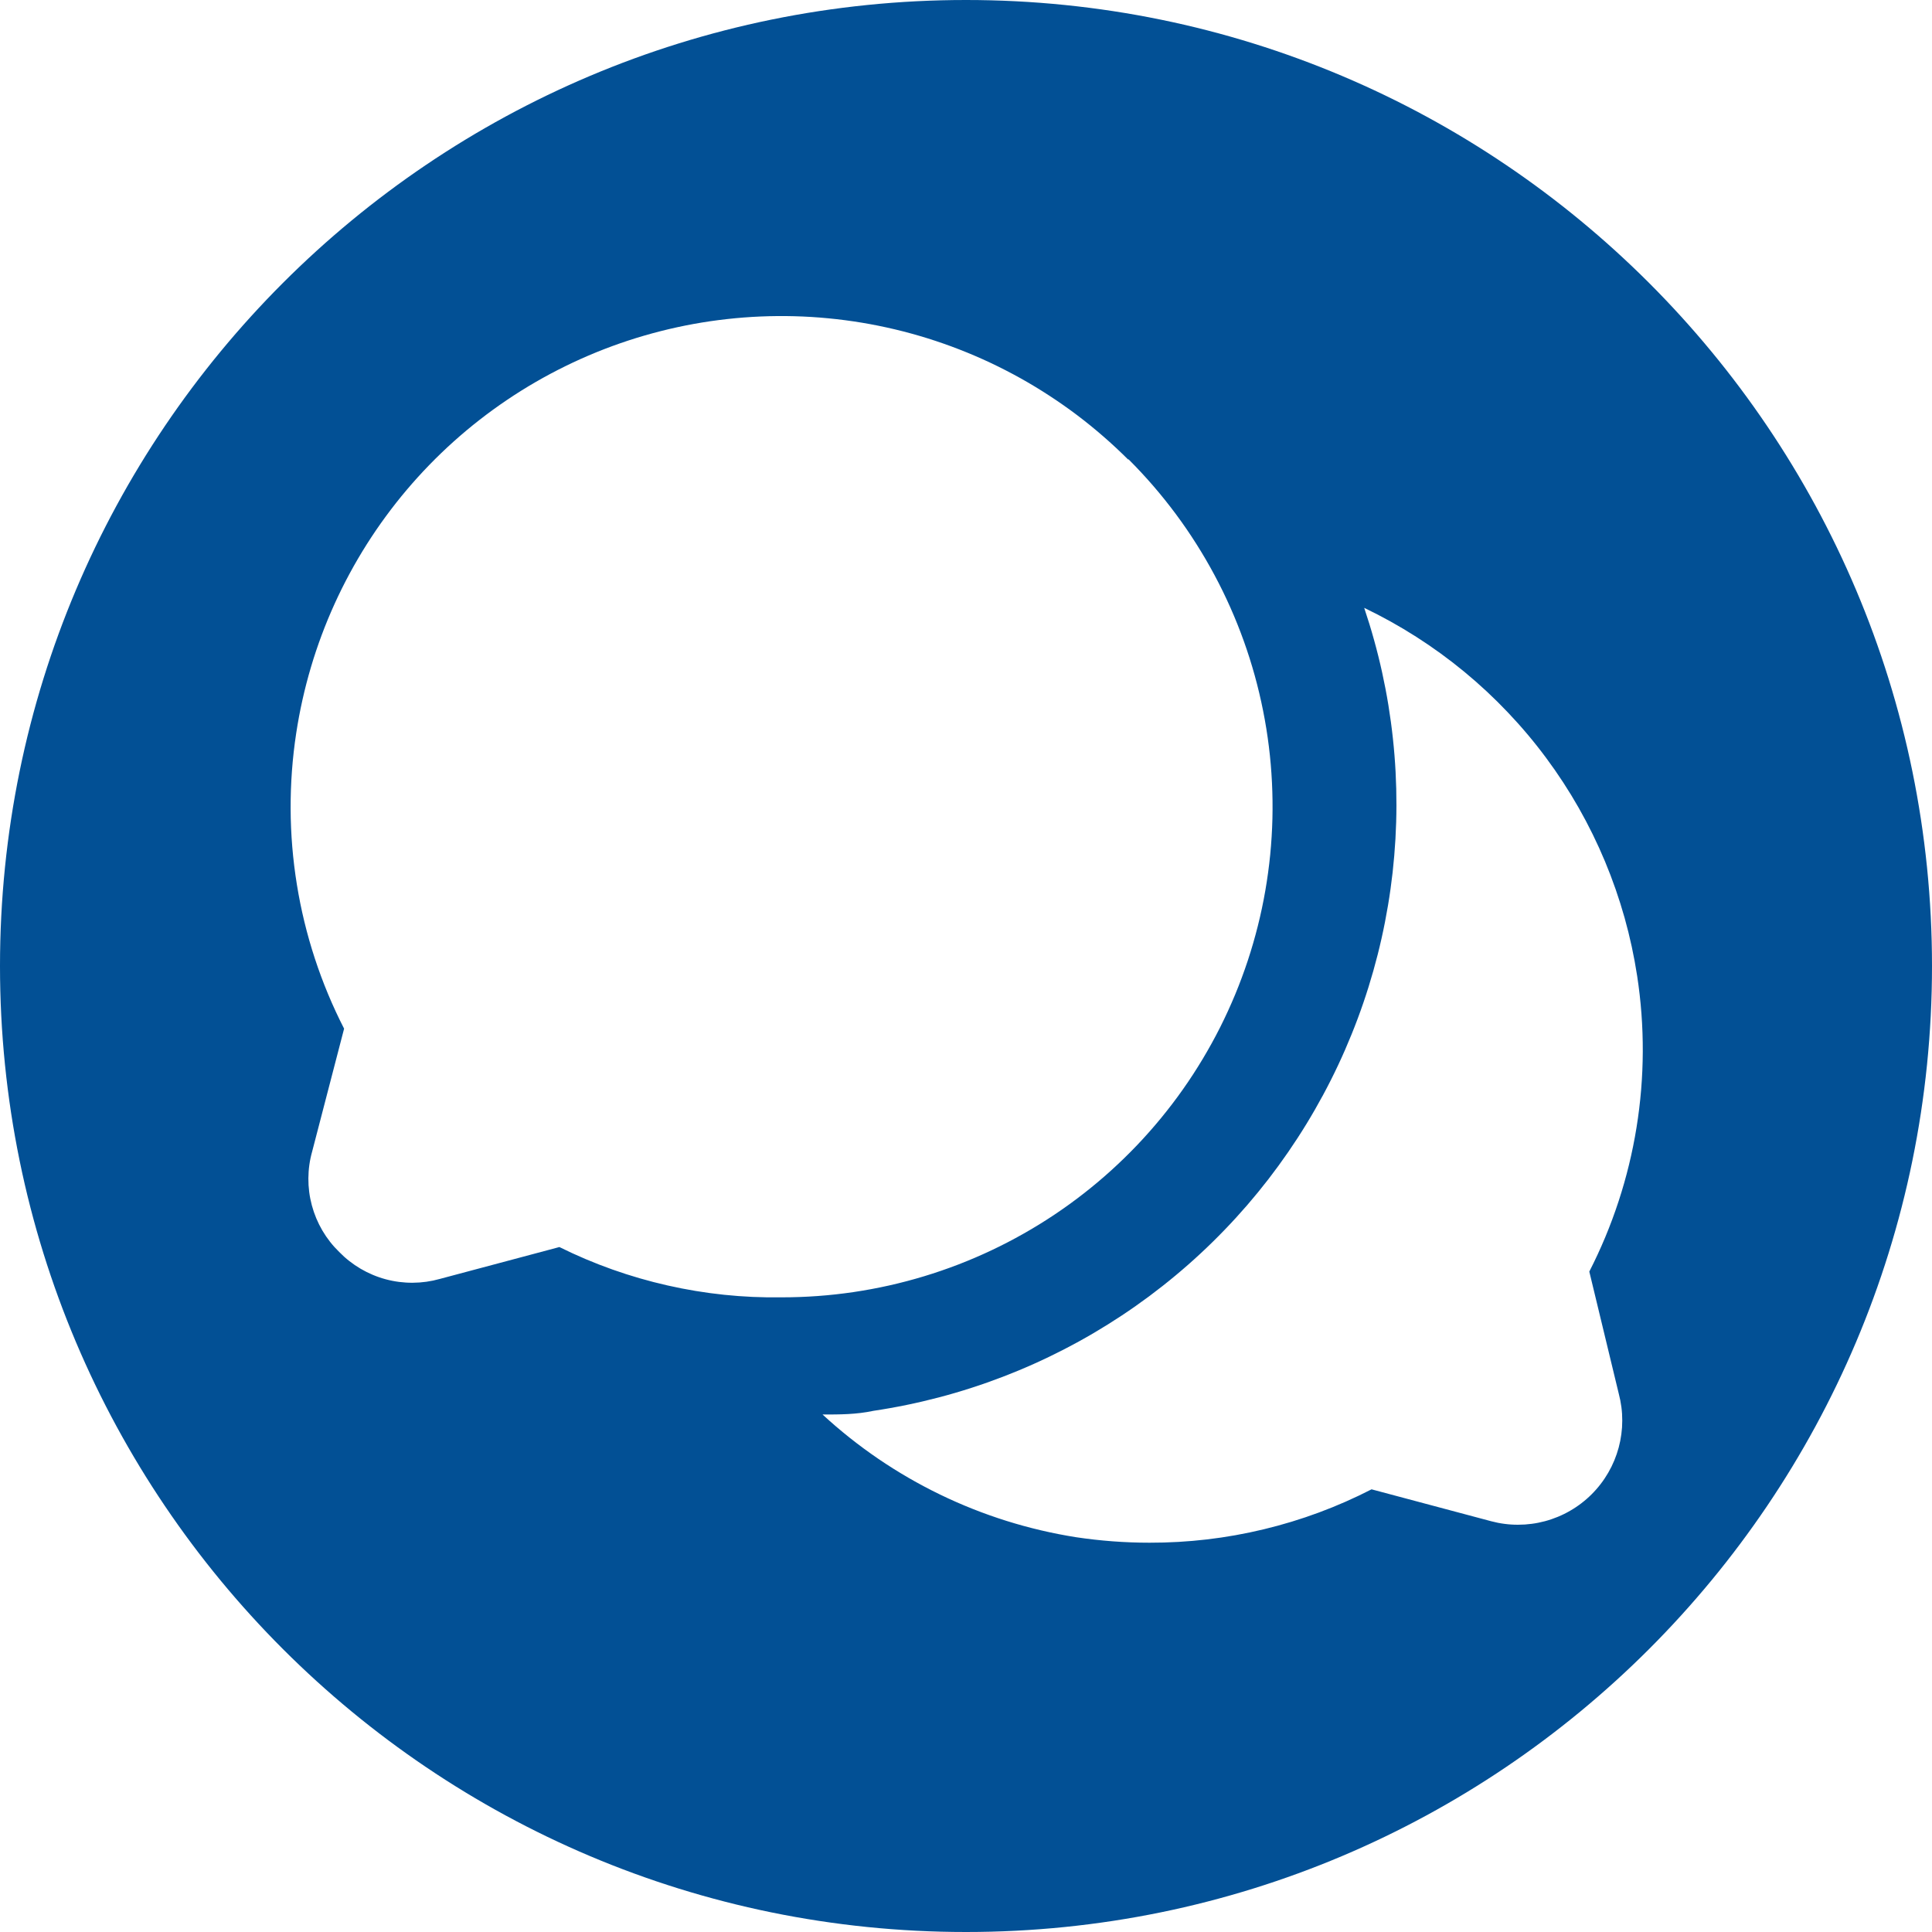
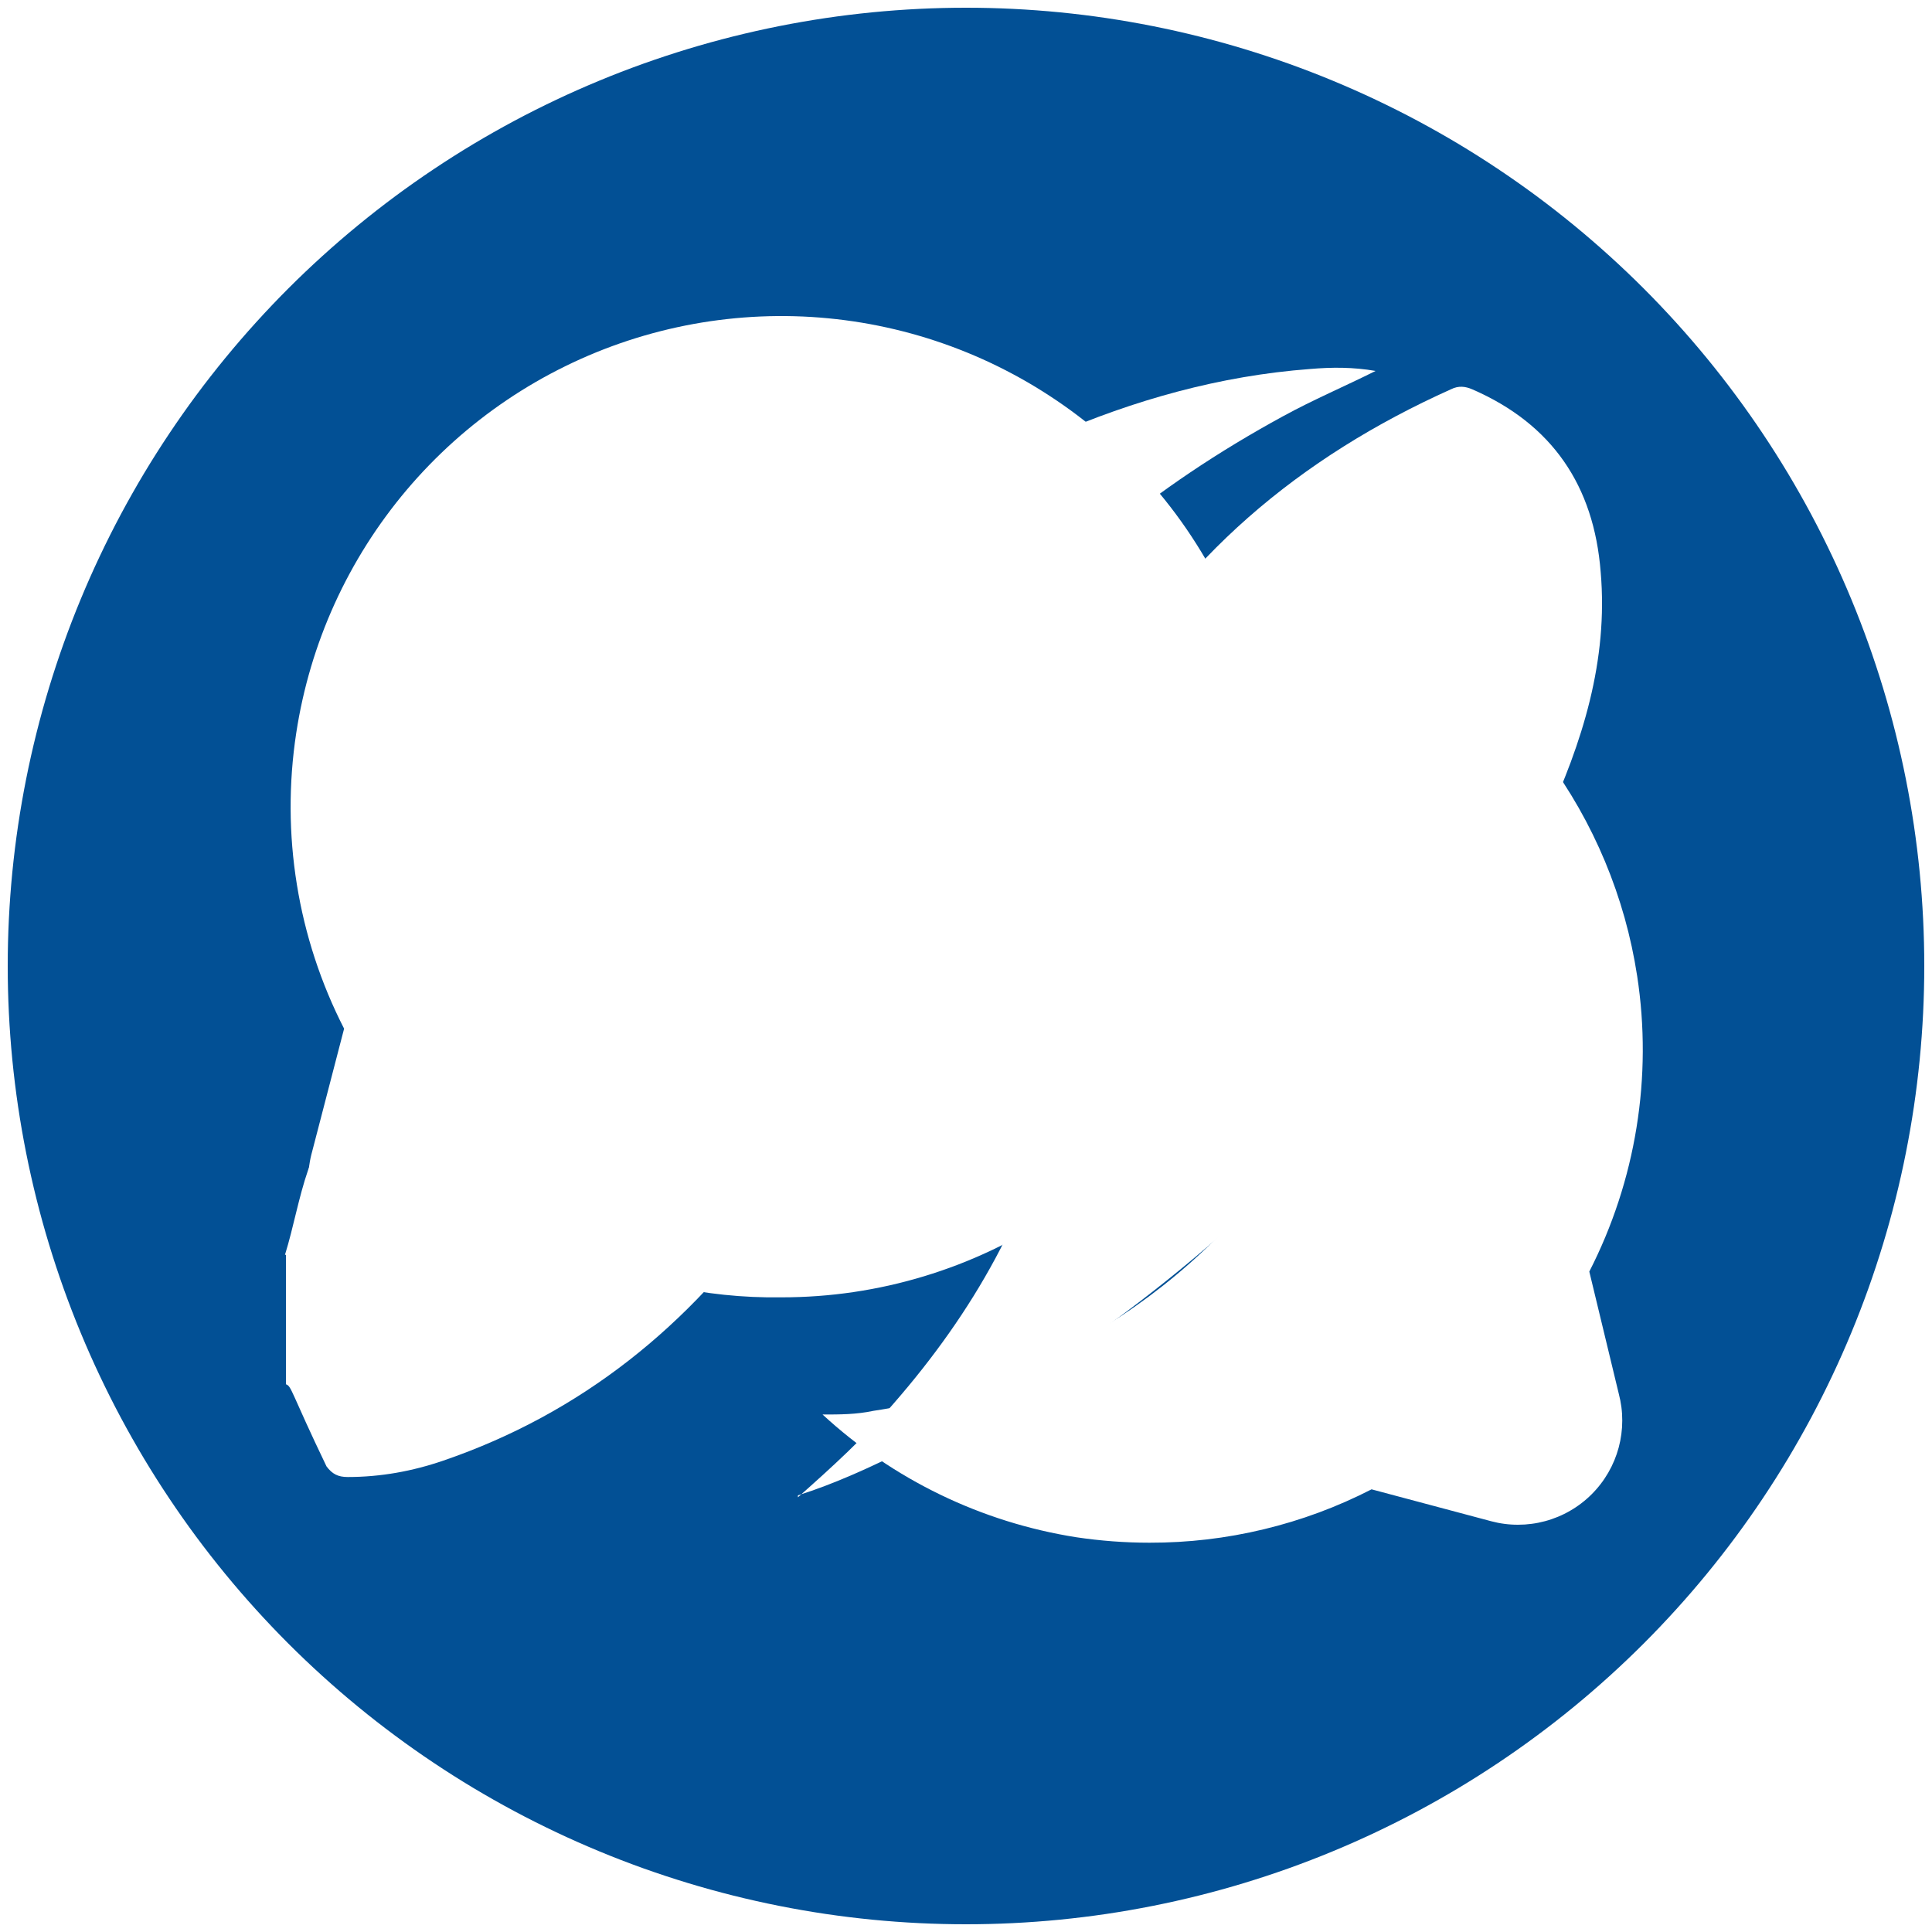
<svg xmlns="http://www.w3.org/2000/svg" width="500" viewBox="0 0 375 375" height="500" preserveAspectRatio="xMidYMid meet">
  <defs>
    <clipPath id="26b59f7bad">
-       <path d="M 187.5 0 C 83.945 0 0 83.945 0 187.5 C 0 291.055 83.945 375 187.5 375 C 291.055 375 375 291.055 375 187.5 C 375 83.945 291.055 0 187.5 0 Z M 187.5 0 " clip-rule="nonzero" />
-     </clipPath>
+       </clipPath>
  </defs>
  <rect x="-37.5" width="450" fill="#ffffff" y="-37.5" height="450" fill-opacity="1" />
  <rect x="-37.5" width="450" fill="#ffffff" y="-37.5" height="450" fill-opacity="1" />
  <path fill="#025095" d="M 373.5 187.5 C 373.5 190.543 373.426 193.586 373.277 196.625 C 373.125 199.668 372.902 202.703 372.605 205.73 C 372.305 208.762 371.934 211.781 371.488 214.793 C 371.039 217.805 370.52 220.801 369.926 223.785 C 369.332 226.773 368.664 229.742 367.926 232.695 C 367.188 235.648 366.375 238.578 365.492 241.492 C 364.605 244.406 363.652 247.297 362.629 250.16 C 361.602 253.027 360.508 255.867 359.34 258.68 C 358.176 261.492 356.945 264.273 355.641 267.023 C 354.34 269.777 352.973 272.496 351.539 275.18 C 350.102 277.863 348.602 280.512 347.039 283.125 C 345.473 285.734 343.844 288.305 342.152 290.836 C 340.461 293.367 338.711 295.855 336.895 298.301 C 335.082 300.746 333.211 303.145 331.281 305.496 C 329.348 307.852 327.359 310.156 325.316 312.41 C 323.273 314.664 321.176 316.871 319.023 319.023 C 316.871 321.176 314.664 323.273 312.41 325.316 C 310.156 327.359 307.852 329.348 305.496 331.281 C 303.145 333.211 300.746 335.082 298.301 336.895 C 295.855 338.711 293.367 340.461 290.836 342.152 C 288.305 343.844 285.734 345.473 283.125 347.039 C 280.512 348.602 277.863 350.102 275.18 351.539 C 272.496 352.973 269.777 354.34 267.023 355.641 C 264.273 356.945 261.492 358.176 258.68 359.34 C 255.867 360.508 253.027 361.602 250.16 362.629 C 247.297 363.652 244.406 364.605 241.492 365.492 C 238.578 366.375 235.648 367.188 232.695 367.926 C 229.742 368.664 226.773 369.332 223.785 369.926 C 220.801 370.52 217.805 371.039 214.793 371.488 C 211.781 371.934 208.762 372.305 205.73 372.605 C 202.703 372.902 199.668 373.125 196.625 373.277 C 193.586 373.426 190.543 373.5 187.5 373.5 C 184.457 373.5 181.414 373.426 178.375 373.277 C 175.332 373.125 172.297 372.902 169.27 372.605 C 166.238 372.305 163.219 371.934 160.207 371.488 C 157.195 371.039 154.199 370.52 151.215 369.926 C 148.227 369.332 145.258 368.664 142.305 367.926 C 139.352 367.188 136.422 366.375 133.508 365.492 C 130.594 364.605 127.703 363.652 124.84 362.629 C 121.973 361.602 119.133 360.508 116.32 359.34 C 113.508 358.176 110.727 356.945 107.977 355.641 C 105.223 354.34 102.504 352.973 99.82 351.539 C 97.137 350.102 94.488 348.602 91.875 347.039 C 89.266 345.473 86.695 343.844 84.164 342.152 C 81.633 340.461 79.145 338.711 76.699 336.895 C 74.254 335.082 71.855 333.211 69.504 331.281 C 67.148 329.348 64.844 327.359 62.59 325.316 C 60.336 323.273 58.129 321.176 55.977 319.023 C 53.824 316.871 51.727 314.664 49.684 312.41 C 47.641 310.156 45.652 307.852 43.719 305.496 C 41.789 303.145 39.918 300.746 38.102 298.301 C 36.289 295.855 34.539 293.367 32.848 290.836 C 31.156 288.305 29.527 285.734 27.961 283.125 C 26.398 280.512 24.898 277.863 23.461 275.18 C 22.027 272.496 20.66 269.777 19.359 267.023 C 18.055 264.273 16.824 261.492 15.66 258.68 C 14.492 255.867 13.398 253.027 12.371 250.16 C 11.348 247.297 10.395 244.406 9.508 241.492 C 8.625 238.578 7.812 235.648 7.074 232.695 C 6.336 229.742 5.668 226.773 5.074 223.785 C 4.48 220.801 3.961 217.805 3.512 214.793 C 3.066 211.781 2.695 208.762 2.395 205.73 C 2.098 202.703 1.875 199.668 1.723 196.625 C 1.574 193.586 1.5 190.543 1.5 187.5 C 1.5 184.457 1.574 181.414 1.723 178.375 C 1.875 175.332 2.098 172.297 2.395 169.27 C 2.695 166.238 3.066 163.219 3.512 160.207 C 3.961 157.195 4.48 154.199 5.074 151.215 C 5.668 148.227 6.336 145.258 7.074 142.305 C 7.812 139.352 8.625 136.422 9.508 133.508 C 10.395 130.594 11.348 127.703 12.371 124.84 C 13.398 121.973 14.492 119.133 15.66 116.32 C 16.824 113.508 18.055 110.727 19.359 107.977 C 20.66 105.223 22.027 102.504 23.461 99.82 C 24.898 97.137 26.398 94.488 27.961 91.875 C 29.527 89.266 31.156 86.695 32.848 84.164 C 34.539 81.633 36.289 79.145 38.102 76.699 C 39.918 74.254 41.789 71.855 43.719 69.504 C 45.652 67.148 47.641 64.844 49.684 62.59 C 51.727 60.336 53.824 58.129 55.977 55.977 C 58.129 53.824 60.336 51.727 62.59 49.684 C 64.844 47.641 67.148 45.652 69.504 43.719 C 71.855 41.789 74.254 39.918 76.699 38.102 C 79.145 36.289 81.633 34.539 84.164 32.848 C 86.695 31.156 89.266 29.527 91.875 27.961 C 94.488 26.398 97.137 24.898 99.82 23.461 C 102.504 22.027 105.223 20.66 107.977 19.359 C 110.727 18.055 113.508 16.824 116.32 15.66 C 119.133 14.492 121.973 13.398 124.84 12.371 C 127.703 11.348 130.594 10.395 133.508 9.508 C 136.422 8.625 139.352 7.812 142.305 7.074 C 145.258 6.336 148.227 5.668 151.215 5.074 C 154.199 4.48 157.195 3.961 160.207 3.512 C 163.219 3.066 166.238 2.695 169.27 2.395 C 172.297 2.098 175.332 1.875 178.375 1.723 C 181.414 1.574 184.457 1.5 187.5 1.5 C 190.543 1.5 193.586 1.574 196.625 1.723 C 199.668 1.875 202.703 2.098 205.73 2.395 C 208.762 2.695 211.781 3.066 214.793 3.512 C 217.805 3.961 220.801 4.48 223.785 5.074 C 226.773 5.668 229.742 6.336 232.695 7.074 C 235.648 7.812 238.578 8.625 241.492 9.508 C 244.406 10.395 247.297 11.348 250.16 12.371 C 253.027 13.398 255.867 14.492 258.68 15.66 C 261.492 16.824 264.273 18.055 267.023 19.359 C 269.777 20.66 272.496 22.027 275.18 23.461 C 277.863 24.898 280.512 26.398 283.125 27.961 C 285.734 29.527 288.305 31.156 290.836 32.848 C 293.367 34.539 295.855 36.289 298.301 38.102 C 300.746 39.918 303.145 41.789 305.496 43.719 C 307.852 45.652 310.156 47.641 312.41 49.684 C 314.664 51.727 316.871 53.824 319.023 55.977 C 321.176 58.129 323.273 60.336 325.316 62.59 C 327.359 64.844 329.348 67.148 331.281 69.504 C 333.211 71.855 335.082 74.254 336.895 76.699 C 338.711 79.145 340.461 81.633 342.152 84.164 C 343.844 86.695 345.473 89.266 347.039 91.875 C 348.602 94.488 350.102 97.137 351.539 99.82 C 352.973 102.504 354.34 105.223 355.641 107.977 C 356.945 110.727 358.176 113.508 359.34 116.32 C 360.508 119.133 361.602 121.973 362.629 124.84 C 363.652 127.703 364.605 130.594 365.492 133.508 C 366.375 136.422 367.188 139.352 367.926 142.305 C 368.664 145.258 369.332 148.227 369.926 151.215 C 370.52 154.199 371.039 157.195 371.488 160.207 C 371.934 163.219 372.305 166.238 372.605 169.27 C 372.902 172.297 373.125 175.332 373.277 178.375 C 373.426 181.414 373.5 184.457 373.5 187.5 Z M 373.5 187.5 " fill-opacity="1" fill-rule="nonzero" />
-   <path fill="#ffffff" d="M 55.312 243.562 C 57 238.125 57.938 232.5 59.812 227.062 C 67.312 205.875 78.938 186.938 93.188 169.688 C 123.562 132.75 160.125 103.688 204.188 84.562 C 220.125 77.625 236.812 72.938 254.25 71.625 C 258.562 71.25 262.688 71.25 267 72 C 261 75 254.812 77.625 249 80.812 C 224.25 94.312 202.688 111.562 186 134.625 C 177.938 145.688 171.75 157.5 169.125 171 C 168.188 176.062 168.375 181.312 168 186.375 C 166.5 204 160.125 219.938 150 234.375 C 133.875 257.25 112.875 274.312 86.062 283.5 C 80.062 285.562 73.875 286.688 67.5 286.688 C 65.625 286.688 64.5 286.125 63.375 284.625 C 60.375 280.5 58.125 276 56.625 271.125 C 56.438 270.188 56.625 269.062 55.5 268.688 L 55.5 243.562 Z M 55.312 243.562 " fill-opacity="1" fill-rule="nonzero" />
+   <path fill="#ffffff" d="M 55.312 243.562 C 57 238.125 57.938 232.5 59.812 227.062 C 67.312 205.875 78.938 186.938 93.188 169.688 C 123.562 132.75 160.125 103.688 204.188 84.562 C 220.125 77.625 236.812 72.938 254.25 71.625 C 258.562 71.25 262.688 71.25 267 72 C 261 75 254.812 77.625 249 80.812 C 224.25 94.312 202.688 111.562 186 134.625 C 177.938 145.688 171.75 157.5 169.125 171 C 168.188 176.062 168.375 181.312 168 186.375 C 166.5 204 160.125 219.938 150 234.375 C 133.875 257.25 112.875 274.312 86.062 283.5 C 80.062 285.562 73.875 286.688 67.5 286.688 C 65.625 286.688 64.5 286.125 63.375 284.625 C 56.438 270.188 56.625 269.062 55.5 268.688 L 55.5 243.562 Z M 55.312 243.562 " fill-opacity="1" fill-rule="nonzero" />
  <path fill="#ffffff" d="M 154.875 290.625 C 161.438 284.812 167.812 279 173.438 272.438 C 188.812 254.812 200.25 234.938 205.312 211.688 C 207.75 200.438 208.5 189.188 206.25 177.75 C 203.625 163.125 206.438 149.438 213.375 136.688 C 228.75 108.375 252.375 88.688 281.625 75.562 C 283.125 74.812 284.438 75 285.75 75.562 C 301.312 82.312 309.375 94.312 310.688 111 C 312.188 128.25 307.125 144.188 300 159.562 C 290.25 180.562 276.75 199.125 261.188 216 C 236.625 242.812 208.125 264.75 175.688 281.438 C 168.938 284.812 162 288 154.875 290.25 Z M 154.875 290.625 " fill-opacity="1" fill-rule="nonzero" />
  <g clip-path="url(#26b59f7bad)">
    <rect x="-37.5" width="450" fill="#025095" y="-37.5" height="450" fill-opacity="1" />
  </g>
  <path fill="#ffffff" d="M 314.199 270.504 C 314.312 270.93 314.41 271.359 314.496 271.793 C 314.582 272.227 314.652 272.66 314.711 273.098 C 314.77 273.535 314.809 273.977 314.84 274.414 C 314.867 274.855 314.879 275.297 314.879 275.738 C 314.879 276.176 314.863 276.617 314.836 277.059 C 314.805 277.5 314.762 277.938 314.703 278.375 C 314.645 278.812 314.574 279.246 314.488 279.68 C 314.402 280.109 314.301 280.539 314.188 280.965 C 314.07 281.391 313.941 281.812 313.801 282.23 C 313.66 282.648 313.504 283.062 313.336 283.469 C 313.164 283.875 312.984 284.277 312.789 284.672 C 312.594 285.066 312.383 285.457 312.164 285.84 C 311.941 286.219 311.711 286.594 311.465 286.961 C 311.219 287.328 310.965 287.688 310.695 288.035 C 310.426 288.387 310.145 288.727 309.855 289.059 C 309.566 289.391 309.262 289.711 308.953 290.023 C 308.641 290.336 308.316 290.637 307.988 290.926 C 307.656 291.219 307.312 291.496 306.965 291.766 C 306.613 292.035 306.258 292.293 305.891 292.535 C 305.523 292.781 305.148 293.016 304.766 293.234 C 304.387 293.457 303.996 293.664 303.602 293.859 C 303.207 294.055 302.805 294.234 302.398 294.406 C 301.988 294.574 301.578 294.73 301.16 294.871 C 300.742 295.016 300.32 295.141 299.895 295.258 C 299.469 295.371 299.039 295.473 298.605 295.559 C 298.176 295.645 297.738 295.719 297.305 295.773 C 296.867 295.832 296.426 295.875 295.988 295.906 C 295.547 295.934 295.105 295.949 294.664 295.949 C 294.223 295.953 293.785 295.938 293.344 295.91 C 292.902 295.883 292.465 295.84 292.027 295.781 C 291.59 295.727 291.156 295.652 290.723 295.57 C 290.289 295.484 289.859 295.383 289.434 295.27 L 266.219 289.078 C 259.551 292.5 252.574 295.086 245.285 296.836 C 238 298.59 230.609 299.453 223.117 299.438 C 218.328 299.438 213.566 299.078 208.828 298.367 C 204.258 297.641 199.766 296.586 195.352 295.203 C 190.934 293.816 186.645 292.117 182.48 290.098 C 178.316 288.082 174.32 285.77 170.496 283.168 C 166.672 280.562 163.059 277.691 159.656 274.555 C 162.988 274.555 166.203 274.555 169.539 273.84 C 171.684 273.52 173.82 273.141 175.945 272.703 C 178.066 272.27 180.18 271.773 182.277 271.223 C 184.375 270.672 186.457 270.062 188.52 269.395 C 190.586 268.73 192.629 268.008 194.652 267.23 C 196.68 266.453 198.68 265.621 200.66 264.734 C 202.641 263.848 204.594 262.906 206.523 261.914 C 208.449 260.922 210.352 259.875 212.223 258.777 C 214.09 257.68 215.93 256.531 217.738 255.336 C 219.547 254.137 221.32 252.891 223.062 251.598 C 224.801 250.301 226.504 248.961 228.172 247.57 C 229.84 246.184 231.469 244.75 233.055 243.273 C 234.645 241.797 236.191 240.277 237.695 238.715 C 239.203 237.156 240.664 235.555 242.082 233.914 C 243.5 232.27 244.871 230.594 246.199 228.875 C 247.523 227.16 248.801 225.406 250.031 223.621 C 251.262 221.836 252.445 220.016 253.574 218.168 C 254.707 216.316 255.785 214.434 256.816 212.523 C 257.844 210.617 258.82 208.68 259.742 206.715 C 260.664 204.754 261.531 202.766 262.344 200.754 C 263.16 198.746 263.918 196.715 264.621 194.66 C 265.324 192.609 265.969 190.539 266.559 188.453 C 267.148 186.367 267.684 184.262 268.156 182.148 C 268.633 180.031 269.047 177.902 269.406 175.762 C 269.766 173.625 270.066 171.477 270.309 169.32 C 270.547 167.164 270.73 165.004 270.855 162.84 C 270.977 160.676 271.043 158.508 271.047 156.336 C 271.051 154.168 270.996 152 270.883 149.836 C 270.77 147.668 270.598 145.508 270.363 143.352 C 270.133 141.195 269.84 139.047 269.492 136.906 C 269.145 134.766 268.734 132.633 268.27 130.516 C 267.805 128.398 267.281 126.293 266.699 124.203 C 266.121 122.113 265.48 120.043 264.789 117.984 C 268.27 119.656 271.637 121.527 274.891 123.605 C 278.145 125.684 281.262 127.949 284.238 130.406 C 287.215 132.863 290.035 135.492 292.691 138.293 C 295.352 141.09 297.832 144.039 300.129 147.141 C 302.43 150.242 304.531 153.469 306.441 156.828 C 308.348 160.184 310.043 163.645 311.531 167.207 C 313.016 170.77 314.281 174.41 315.328 178.125 C 316.371 181.844 317.184 185.609 317.77 189.422 C 318.52 194.301 318.883 199.207 318.863 204.141 C 318.84 209.074 318.438 213.977 317.648 218.848 C 316.859 223.719 315.699 228.5 314.16 233.188 C 312.625 237.879 310.73 242.418 308.484 246.812 Z M 218.949 89.172 C 217.402 87.629 215.801 86.137 214.148 84.703 C 212.496 83.266 210.801 81.891 209.055 80.57 C 207.305 79.254 205.516 77.996 203.684 76.805 C 201.852 75.609 199.98 74.477 198.07 73.41 C 196.156 72.348 194.215 71.348 192.234 70.414 C 190.254 69.484 188.246 68.621 186.207 67.828 C 184.168 67.035 182.102 66.312 180.016 65.66 C 177.926 65.012 175.816 64.43 173.688 63.926 C 171.559 63.422 169.418 62.988 167.258 62.629 C 165.098 62.273 162.93 61.988 160.754 61.781 C 158.574 61.57 156.395 61.438 154.207 61.379 C 152.02 61.32 149.832 61.34 147.645 61.43 C 145.461 61.523 143.281 61.691 141.105 61.934 C 138.93 62.176 136.77 62.492 134.617 62.883 C 132.465 63.277 130.328 63.742 128.207 64.281 C 126.086 64.82 123.984 65.43 121.906 66.113 C 119.828 66.797 117.777 67.551 115.75 68.375 C 113.723 69.203 111.73 70.094 109.766 71.059 C 107.801 72.02 105.871 73.051 103.977 74.145 C 102.082 75.242 100.227 76.398 98.414 77.625 C 96.602 78.848 94.832 80.129 93.105 81.477 C 91.379 82.82 89.703 84.223 88.074 85.684 C 86.445 87.145 84.867 88.66 83.344 90.23 C 81.82 91.801 80.352 93.418 78.938 95.09 C 77.523 96.762 76.172 98.477 74.879 100.242 C 73.582 102.004 72.352 103.812 71.18 105.66 C 70.012 107.508 68.906 109.395 67.867 111.32 C 66.824 113.246 65.852 115.203 64.949 117.195 C 64.043 119.188 63.207 121.211 62.441 123.258 C 61.676 125.309 60.98 127.383 60.359 129.48 C 59.738 131.574 59.188 133.691 58.711 135.828 C 58.234 137.961 57.828 140.113 57.5 142.273 C 56.754 147.152 56.391 152.059 56.41 156.992 C 56.43 161.926 56.836 166.828 57.625 171.699 C 58.41 176.57 59.574 181.352 61.109 186.039 C 62.648 190.73 64.539 195.27 66.789 199.664 L 60.598 223.477 C 60.113 225.188 59.867 226.934 59.855 228.715 C 59.844 230.492 60.07 232.242 60.531 233.961 C 60.992 235.676 61.672 237.305 62.57 238.84 C 63.473 240.375 64.559 241.762 65.836 243 C 67.074 244.277 68.465 245.363 70 246.266 C 71.531 247.164 73.16 247.848 74.879 248.309 C 76.598 248.77 78.344 248.992 80.125 248.98 C 81.902 248.969 83.648 248.723 85.359 248.242 L 108.578 242.051 C 115.27 245.367 122.262 247.852 129.547 249.5 C 136.832 251.152 144.211 251.922 151.68 251.812 C 154.02 251.812 156.355 251.73 158.691 251.559 C 161.023 251.391 163.348 251.133 165.664 250.793 C 167.98 250.449 170.277 250.023 172.562 249.512 C 174.844 249 177.105 248.406 179.348 247.727 C 181.586 247.051 183.797 246.289 185.984 245.449 C 188.168 244.609 190.316 243.688 192.434 242.688 C 194.547 241.691 196.625 240.613 198.66 239.461 C 200.699 238.309 202.691 237.082 204.637 235.785 C 206.582 234.484 208.48 233.117 210.324 231.676 C 212.168 230.238 213.961 228.734 215.695 227.16 C 217.43 225.59 219.102 223.957 220.719 222.262 C 222.332 220.57 223.883 218.816 225.367 217.008 C 226.852 215.199 228.27 213.34 229.617 211.426 C 230.965 209.516 232.238 207.555 233.441 205.547 C 234.645 203.539 235.773 201.492 236.828 199.402 C 237.879 197.312 238.852 195.184 239.75 193.023 C 240.645 190.859 241.461 188.668 242.195 186.449 C 242.93 184.227 243.578 181.98 244.148 179.711 C 244.719 177.438 245.203 175.152 245.602 172.844 C 246 170.539 246.316 168.223 246.547 165.895 C 246.773 163.566 246.918 161.23 246.977 158.891 C 247.031 156.551 247.004 154.215 246.887 151.875 C 246.773 149.539 246.574 147.207 246.285 144.887 C 246 142.562 245.625 140.254 245.168 137.961 C 244.711 135.664 244.172 133.391 243.547 131.133 C 242.922 128.879 242.215 126.648 241.426 124.445 C 240.637 122.242 239.77 120.07 238.82 117.934 C 237.871 115.793 236.844 113.691 235.738 111.629 C 234.637 109.566 233.457 107.547 232.203 105.57 C 230.953 103.594 229.629 101.664 228.234 99.785 C 226.836 97.906 225.375 96.082 223.848 94.312 C 222.316 92.539 220.723 90.828 219.066 89.172 Z M 218.949 89.172 " fill-opacity="1" fill-rule="nonzero" />
</svg>